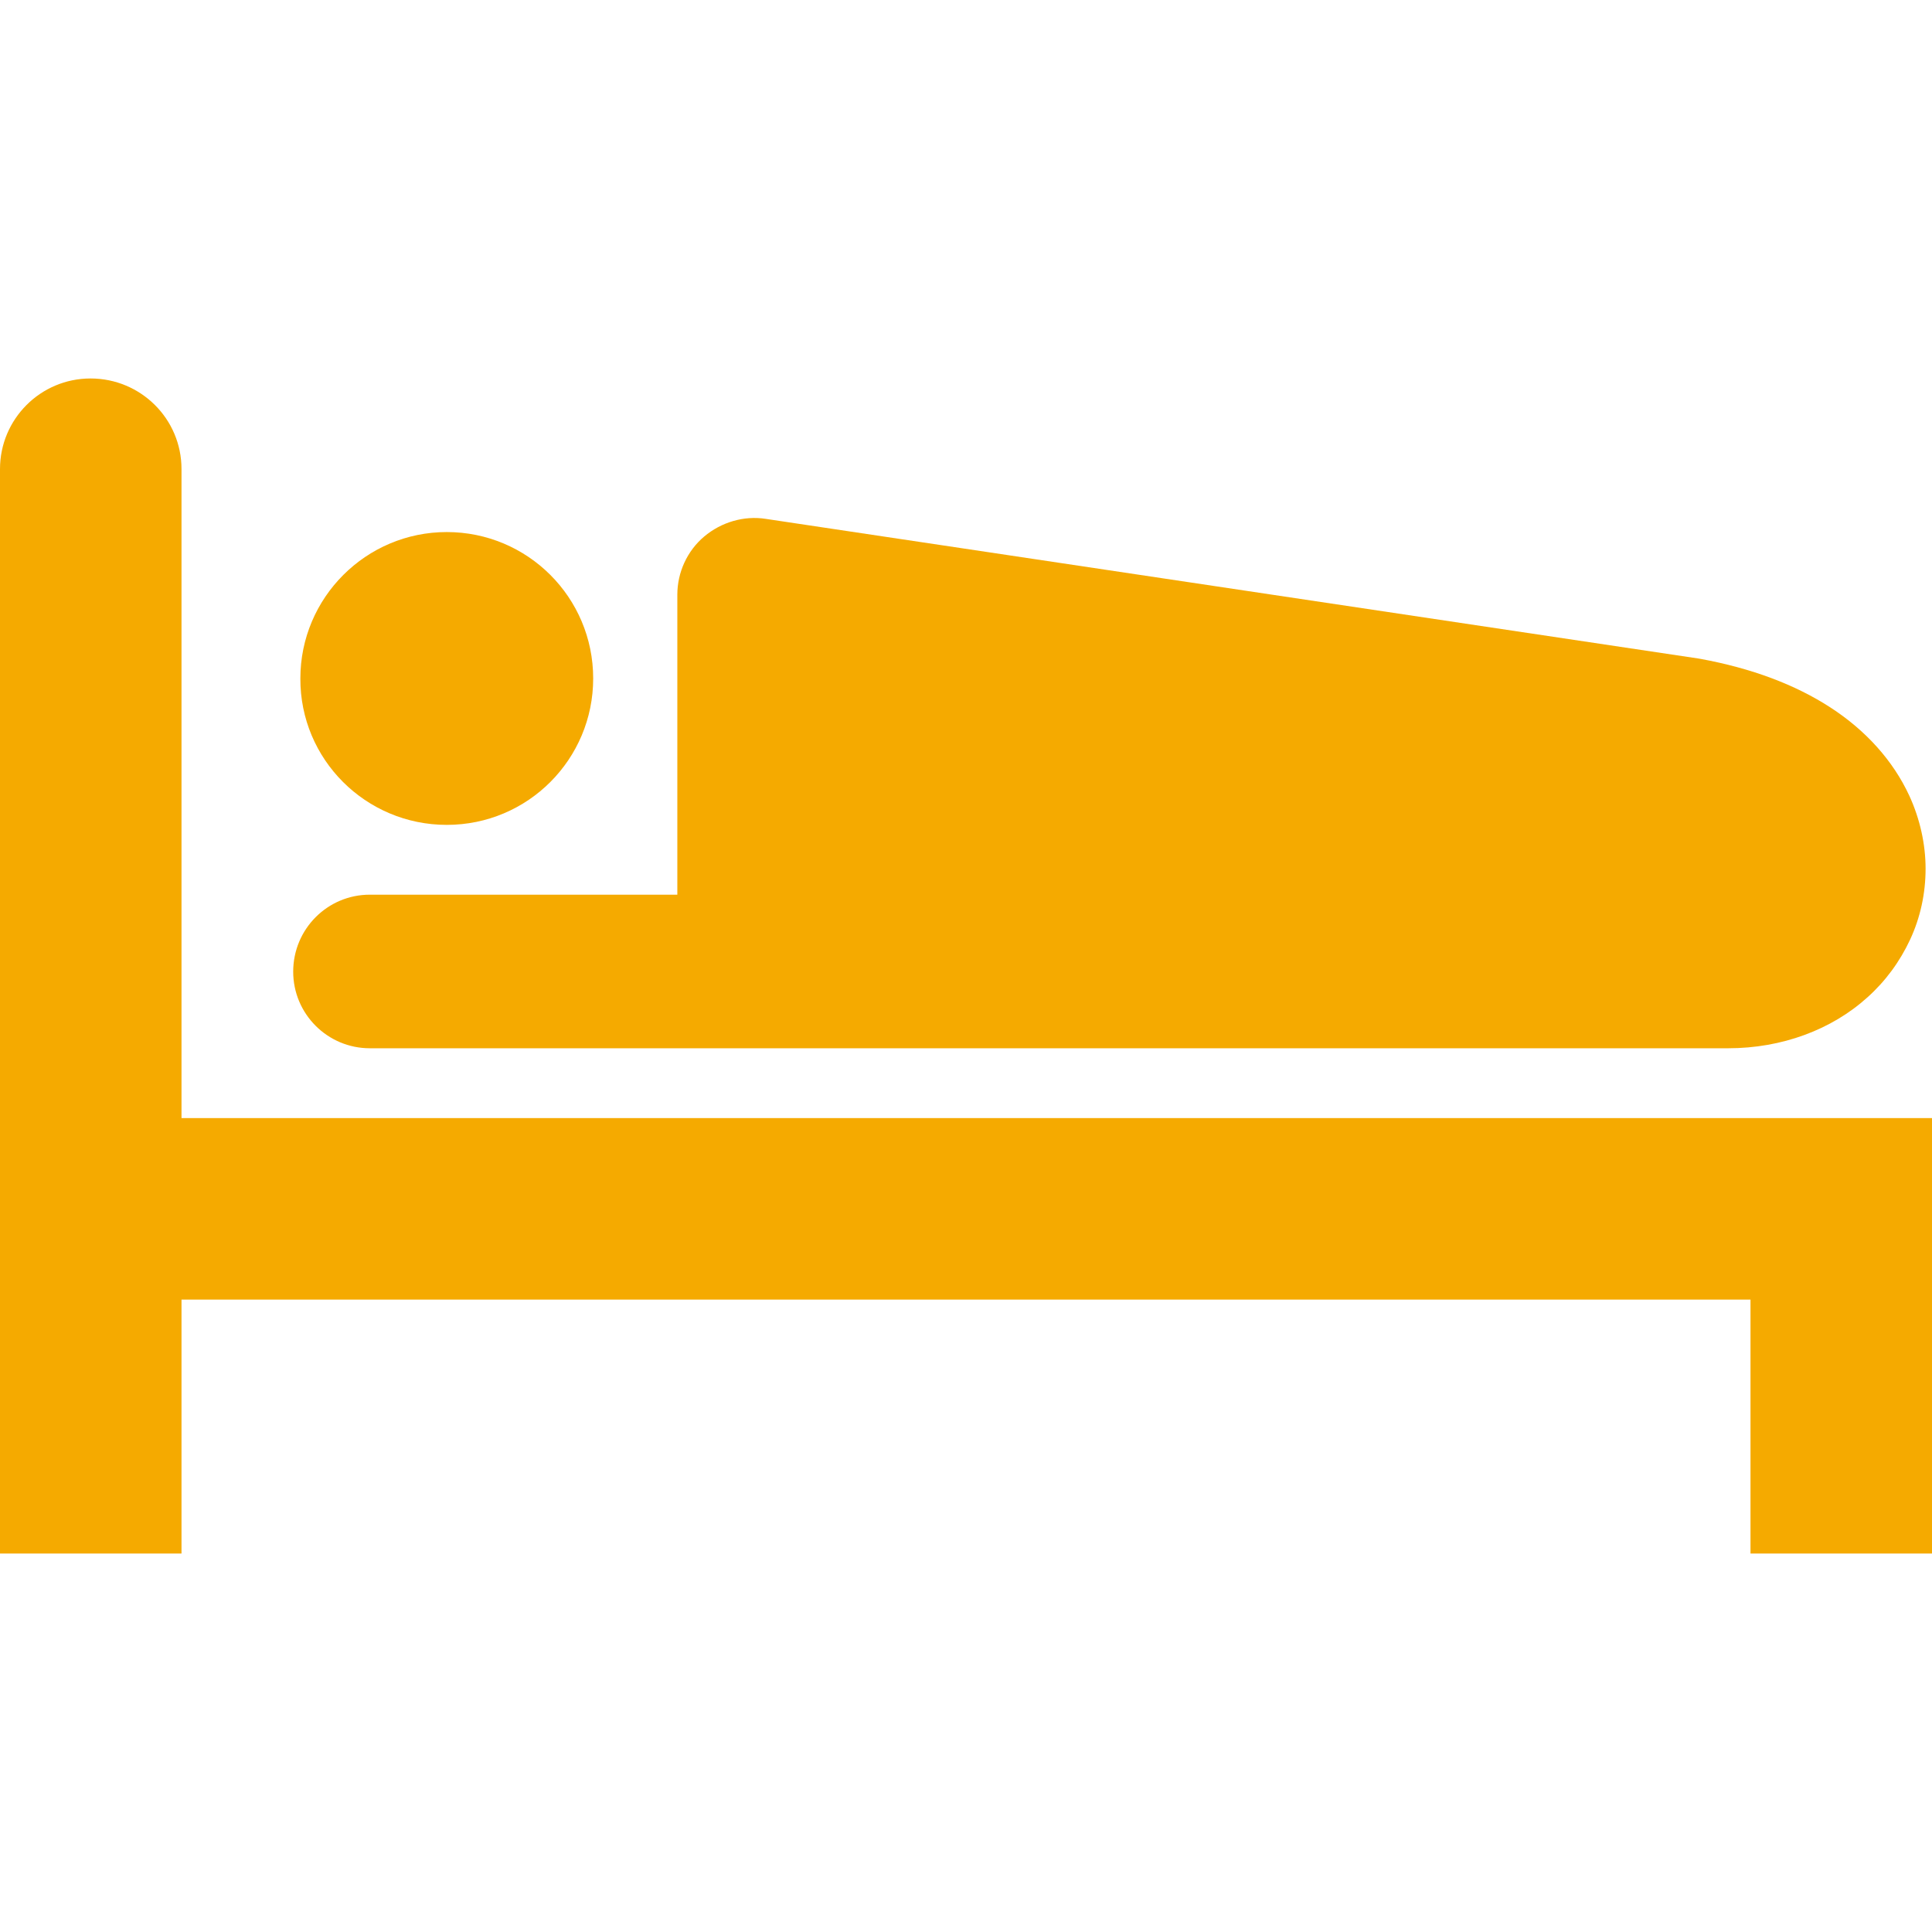
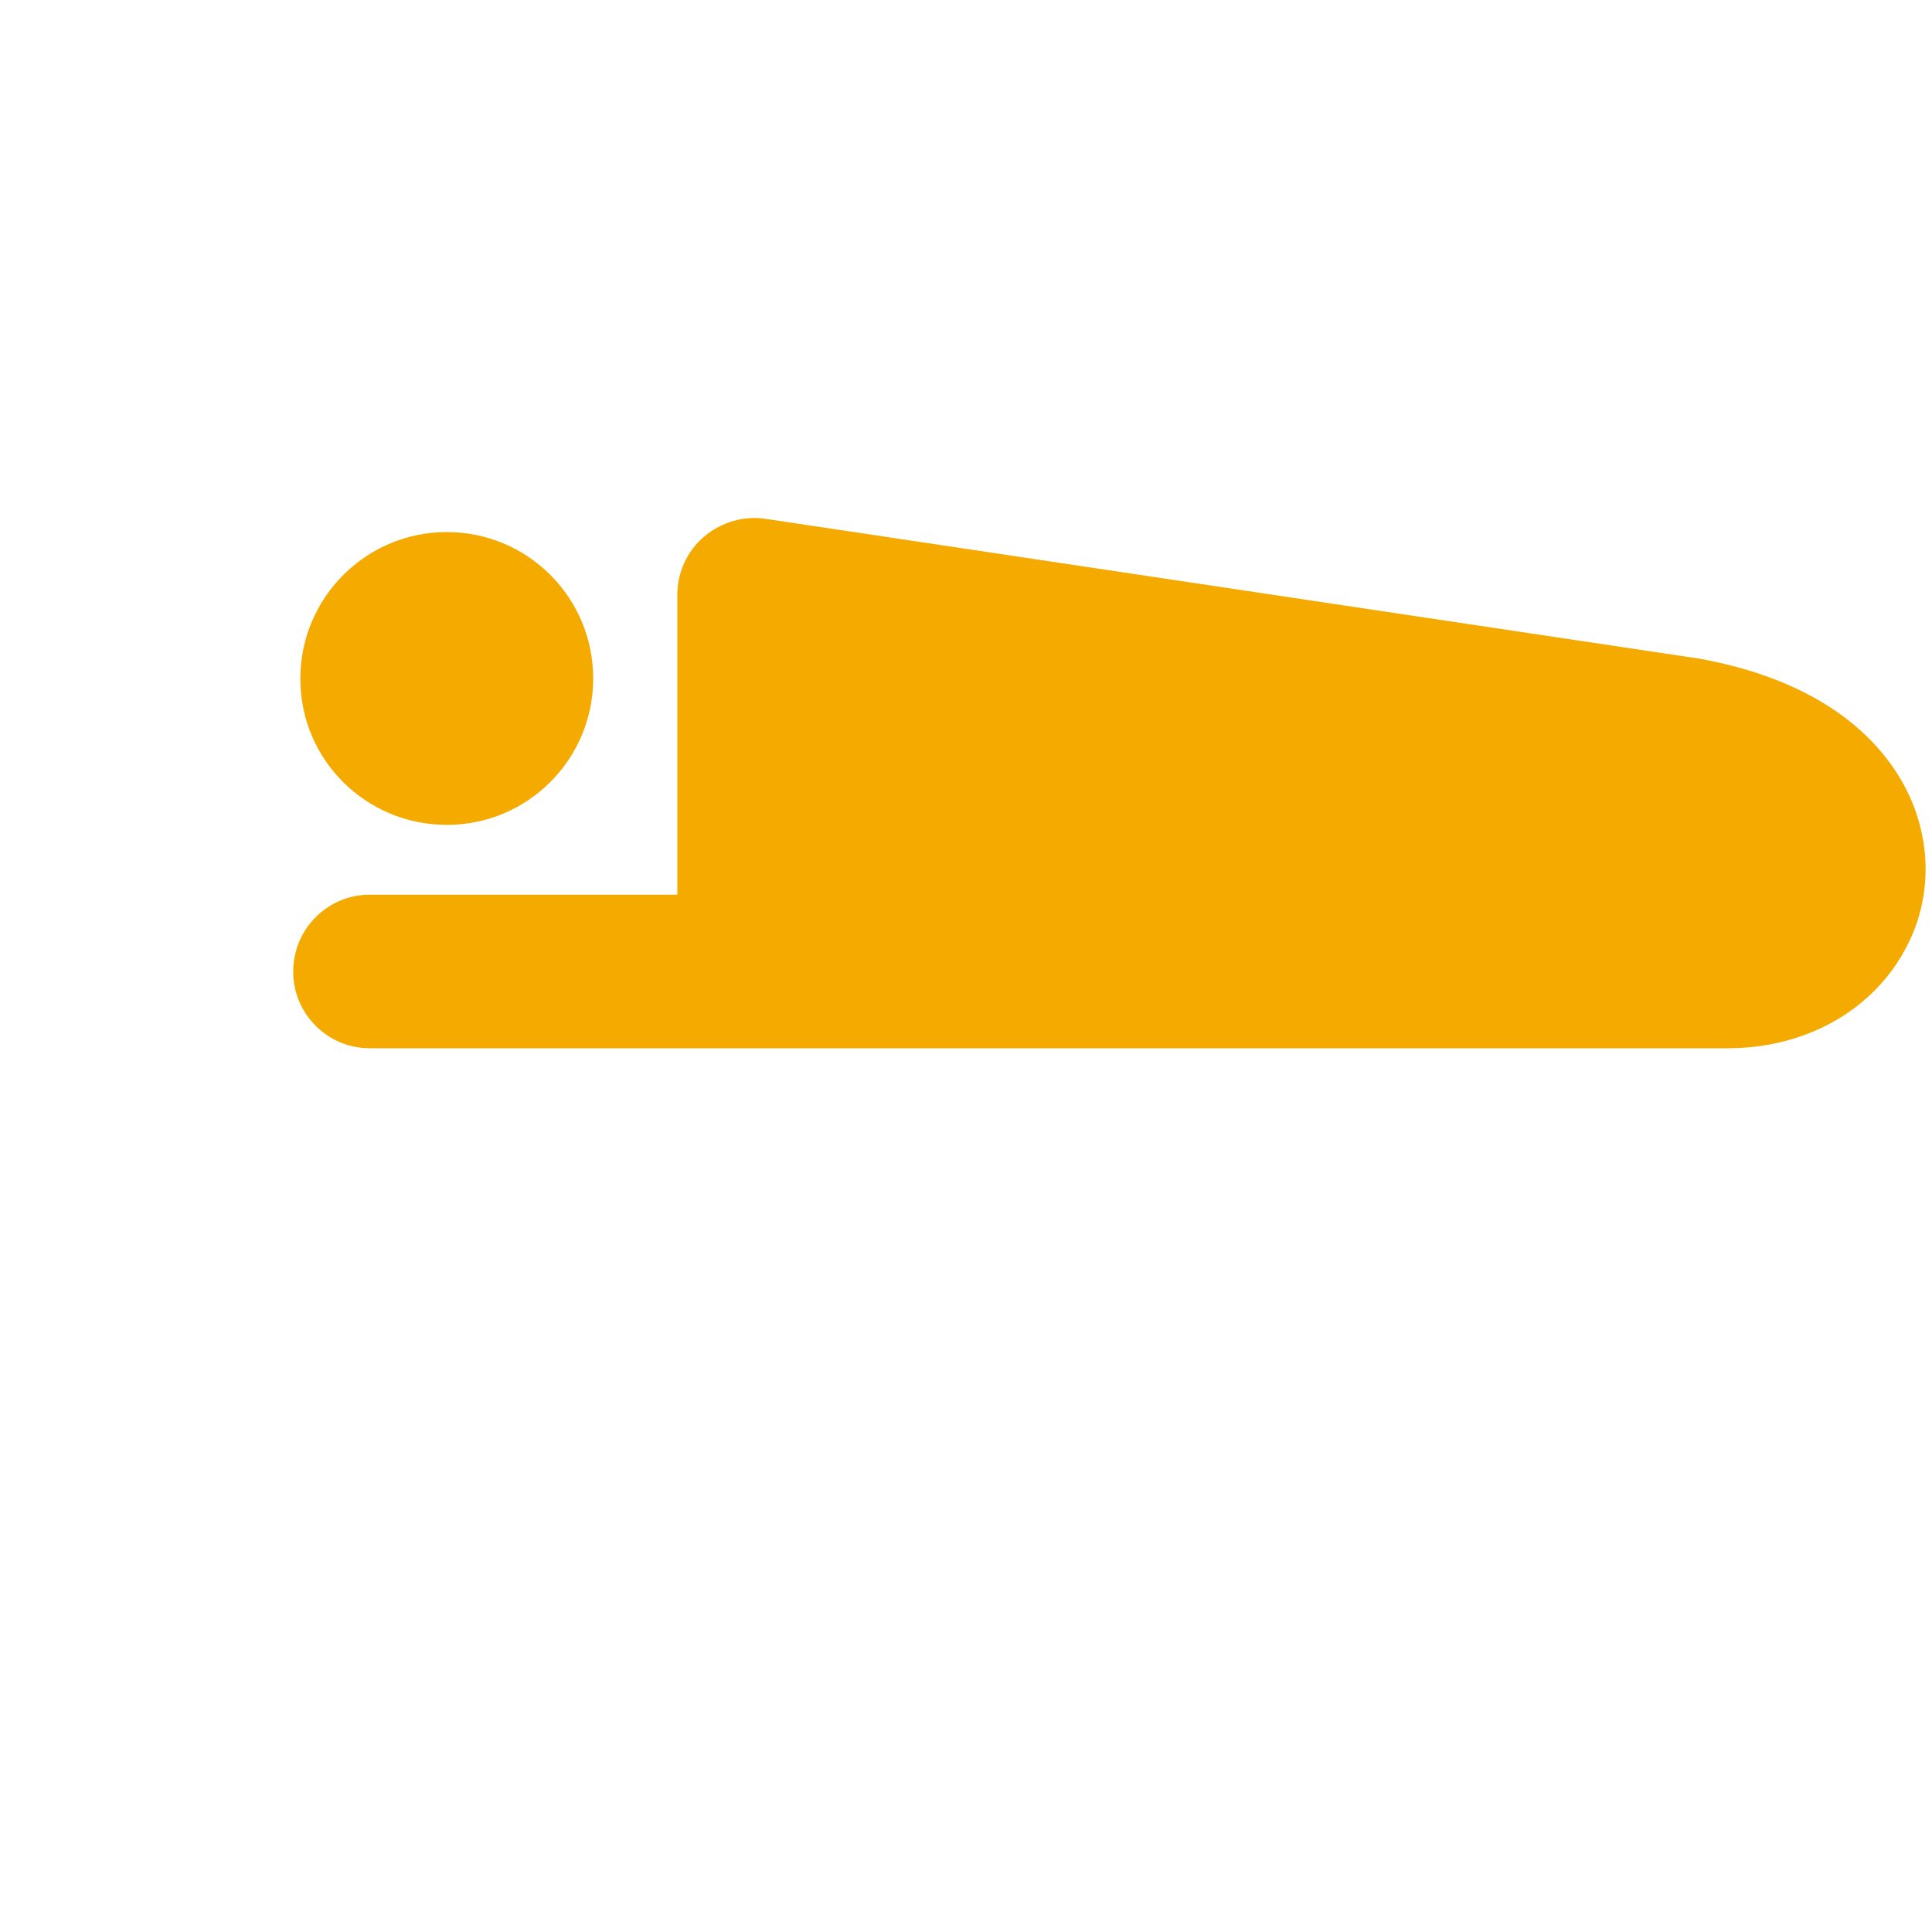
<svg xmlns="http://www.w3.org/2000/svg" version="1.1" id="_x32_" x="0px" y="0px" viewBox="0 0 512 512" style="enable-background:new 0 0 512 512;" xml:space="preserve">
  <style type="text/css">
	.st0{fill:#F5AA00;}
</style>
  <g>
    <path class="st0" d="M118.4,218.6c21.5,0,38.8-17.4,38.8-38.8c0-21.5-17.4-38.8-38.8-38.8c-21.4,0-38.8,17.4-38.8,38.8   C79.5,201.2,96.9,218.6,118.4,218.6z" />
    <path class="st0" d="M98,277.8H458c14.2,0,27.4-4.9,36.9-13.5c4.8-4.3,8.6-9.5,11.3-15.3c2.7-5.8,4.1-12.2,4.1-18.8   c0-6.5-1.5-13.2-4.3-19.3c-4.3-9.3-11.5-17.3-20.9-23.4c-9.4-6.1-20.9-10.4-34.5-12.9l-0.6-0.1l-247.1-37   c-5.8-0.9-11.8,0.9-16.3,4.7c-4.5,3.8-7.1,9.5-7.1,15.4v79.5H98c-11.2,0-20.3,9.1-20.3,20.4C77.7,268.7,86.8,277.8,98,277.8z" />
-     <path class="st0" d="M48.1,296.3v-172c0-13.3-10.8-24-24.1-24c-13.3,0-24,10.8-24,24v287.4h48.1v-67.3h415.8v67.3H512V296.3H48.1z" />
  </g>
</svg>